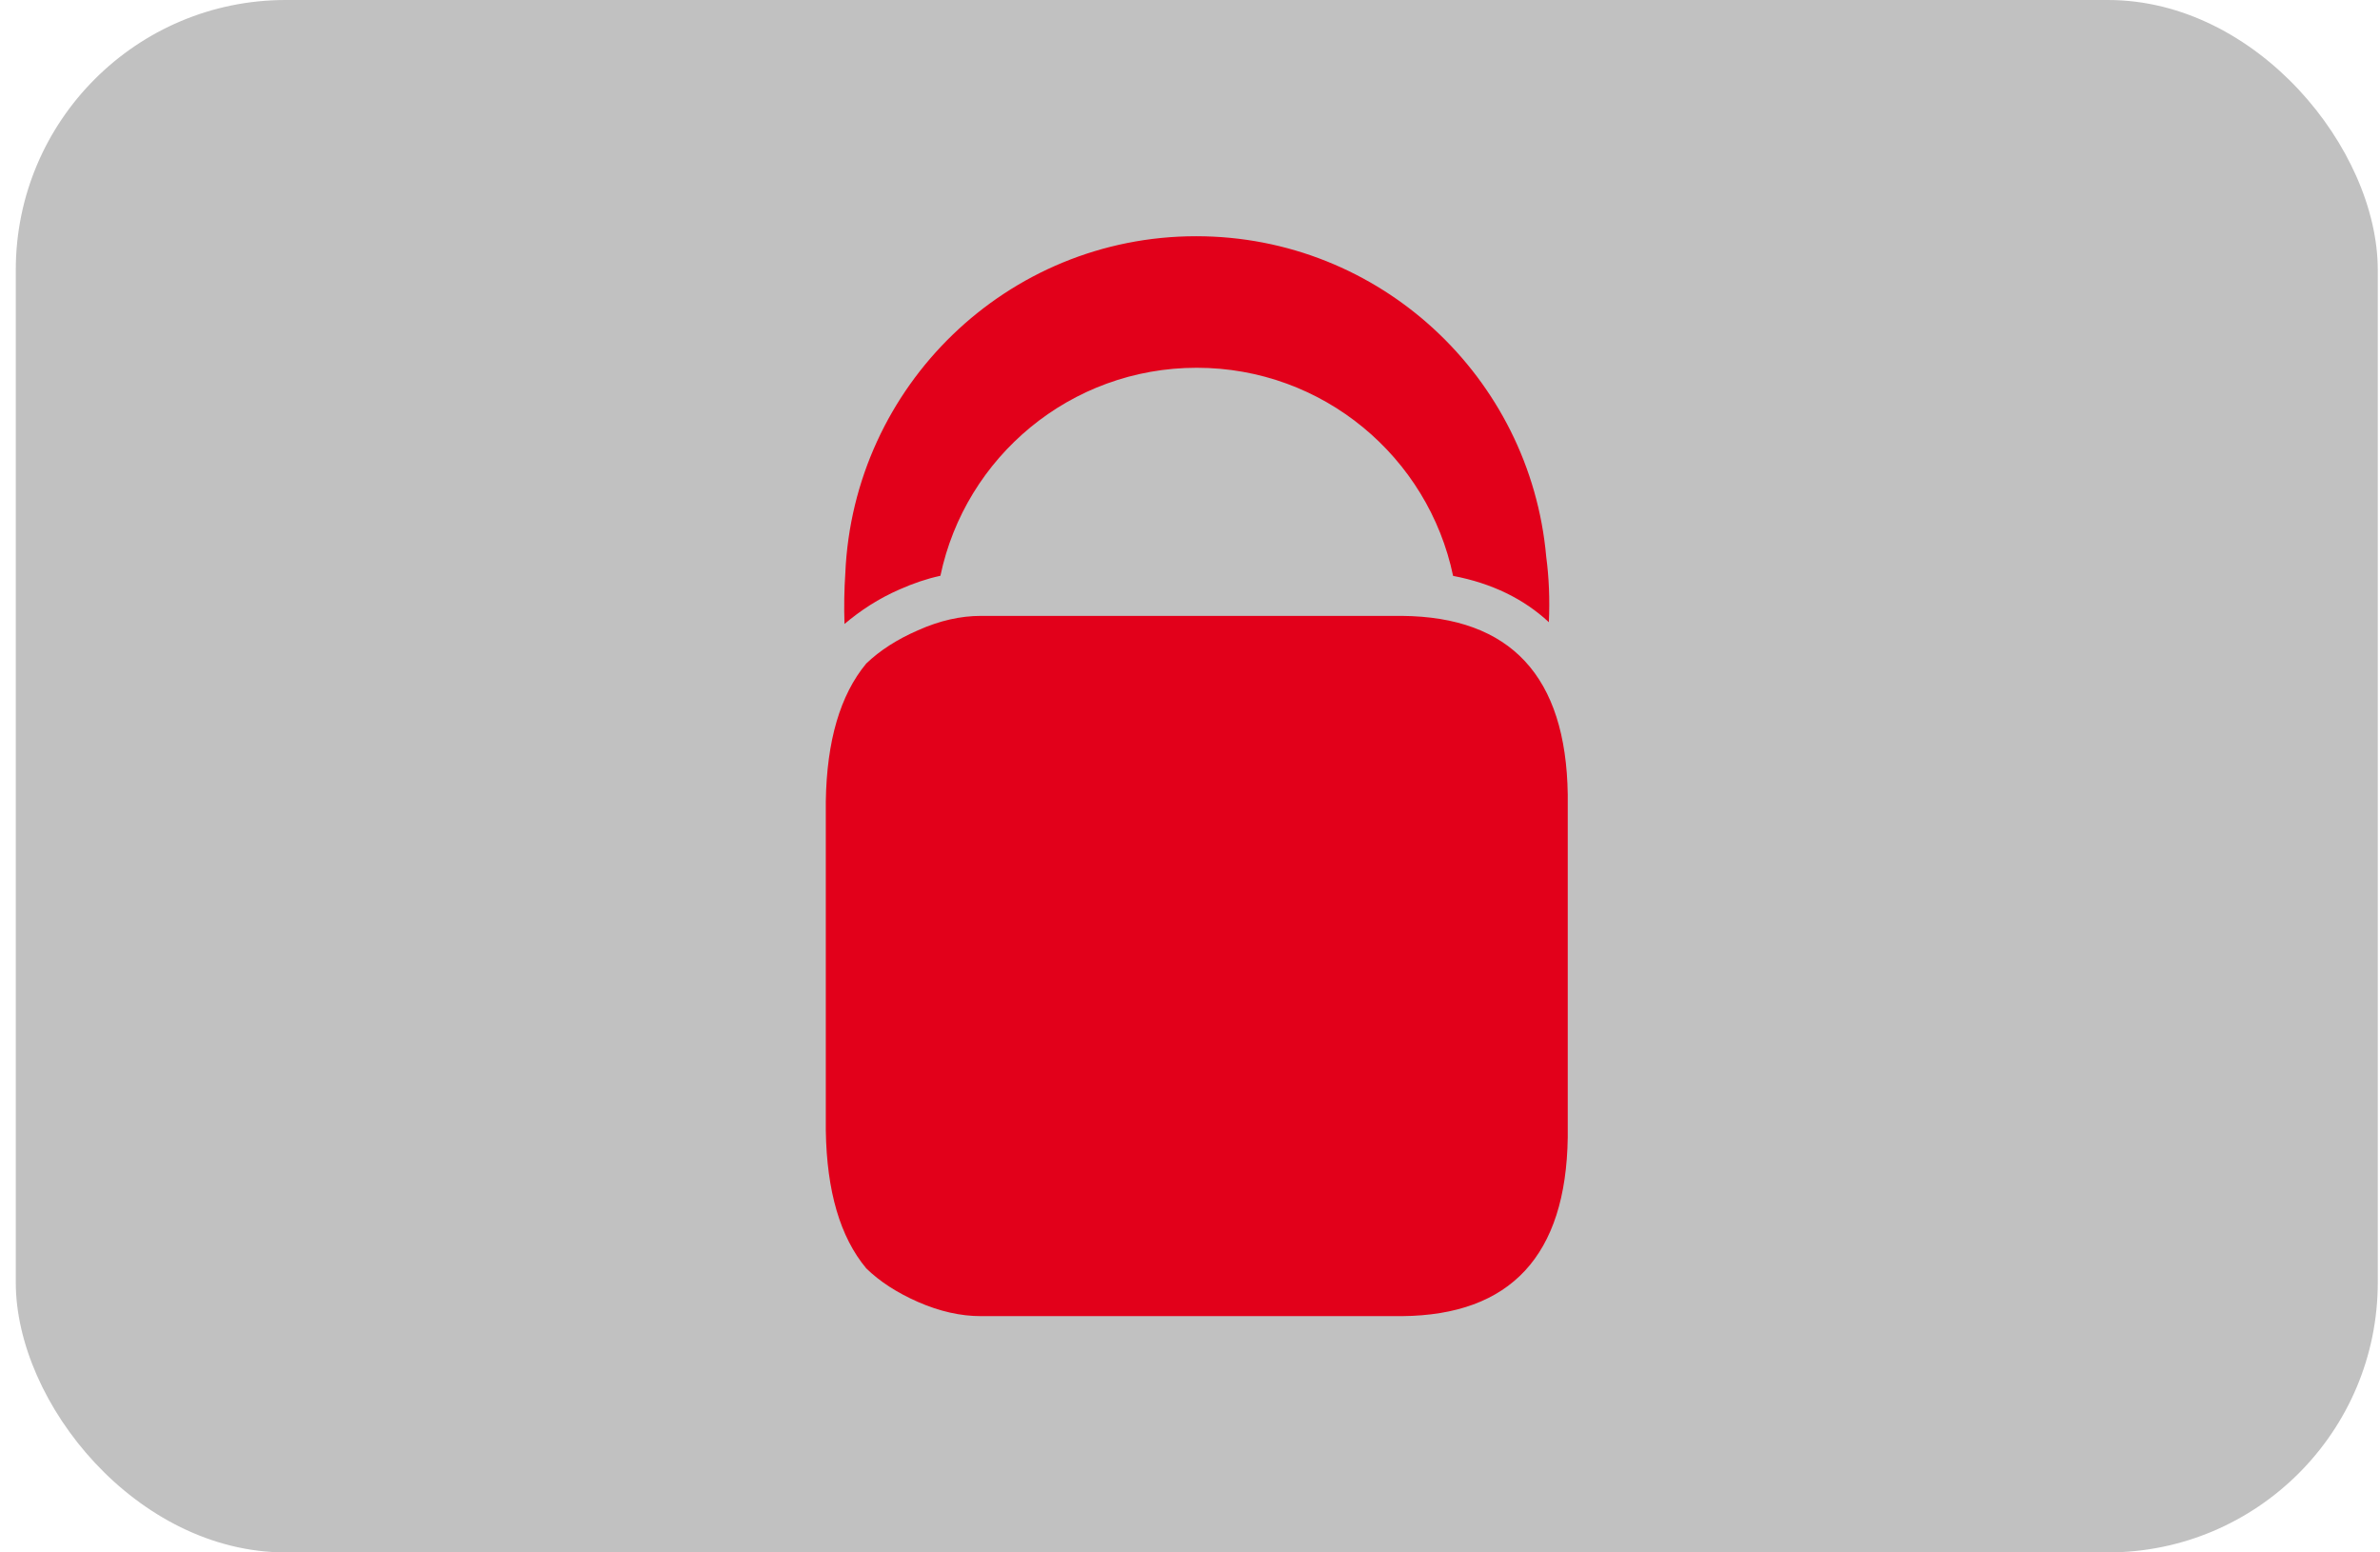
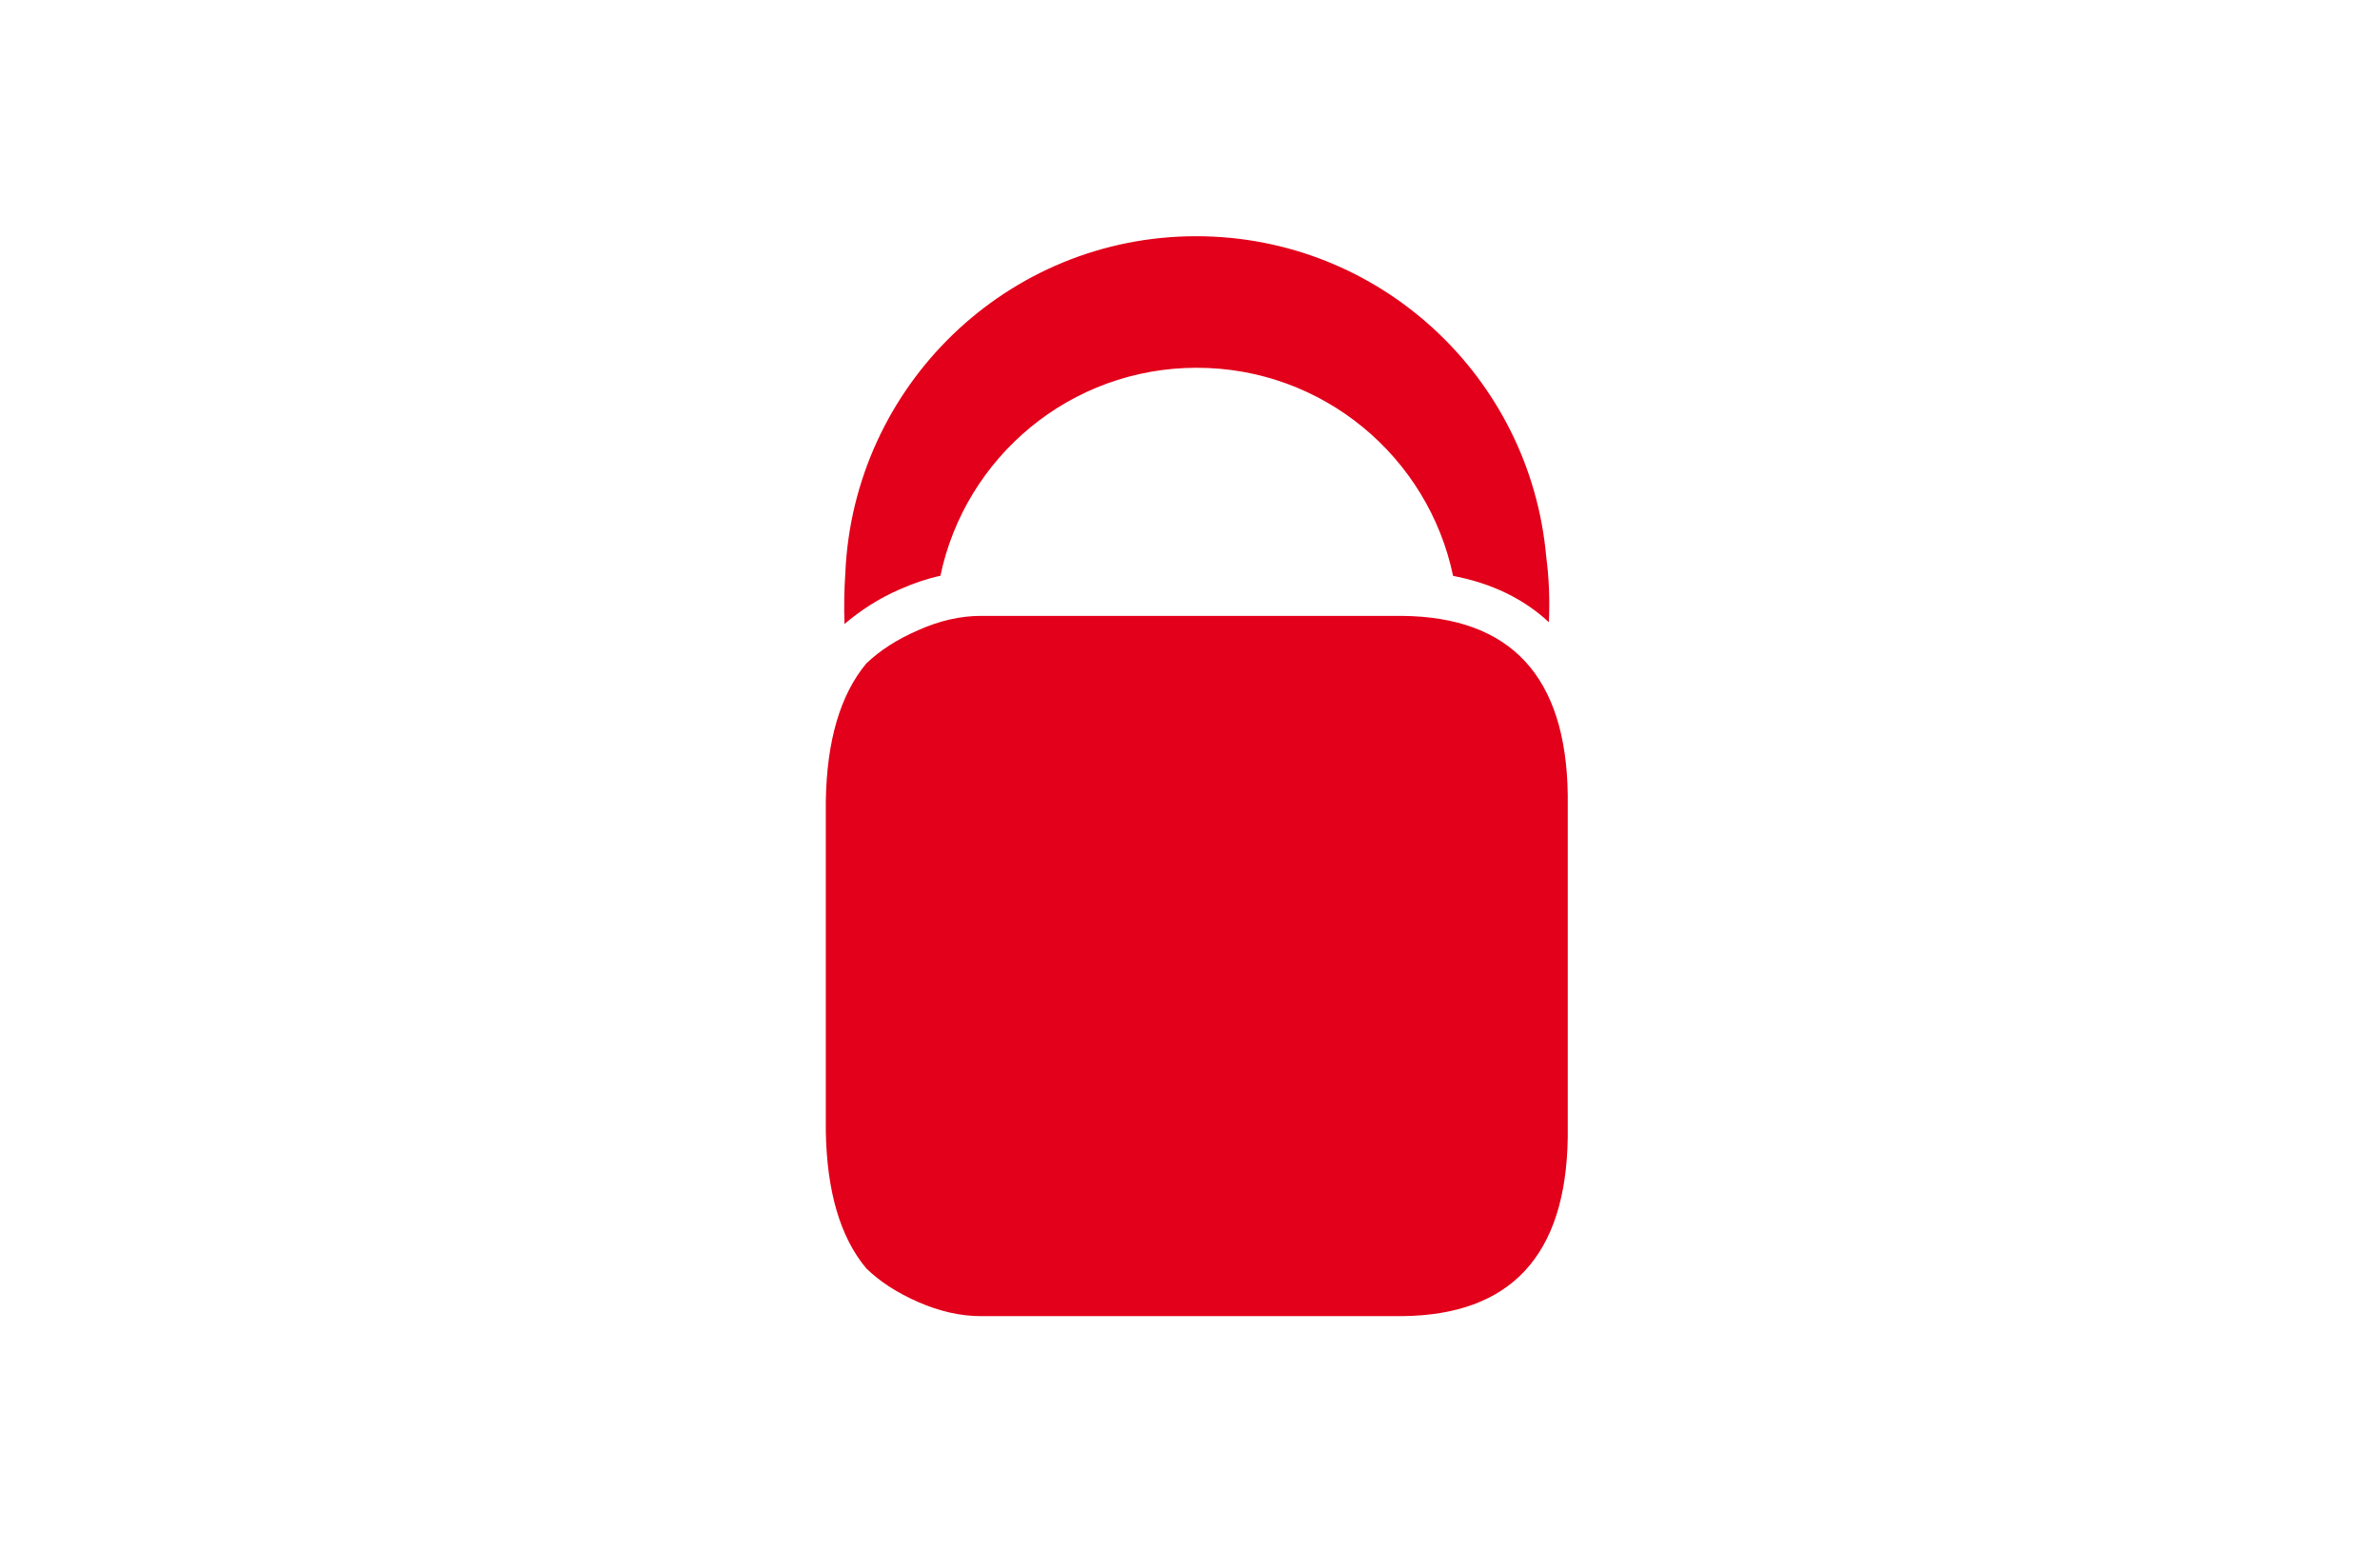
<svg xmlns="http://www.w3.org/2000/svg" width="46" height="30" viewBox="0 0 46 30" fill="none">
-   <rect x="0.305" width="45.652" height="30" rx="5.217" fill="#C1C1C1" />
  <path d="M18.176 11.127C17.914 11.183 17.652 11.273 17.39 11.389C16.979 11.567 16.629 11.799 16.322 12.058C16.311 11.718 16.317 11.392 16.338 11.079C16.493 7.46 19.466 4.565 23.119 4.565C26.667 4.565 29.577 7.289 29.885 10.759C29.938 11.159 29.956 11.583 29.936 12.024C29.453 11.574 28.834 11.271 28.085 11.129C27.605 8.832 25.57 7.107 23.13 7.107C20.691 7.107 18.657 8.83 18.176 11.127Z" fill="#E2001A" />
  <path d="M18.957 11.902H27.096C29.198 11.92 30.268 13.07 30.301 15.353V21.982C30.268 24.262 29.198 25.416 27.096 25.434H18.957C18.565 25.434 18.159 25.342 17.741 25.159C17.338 24.981 17.007 24.769 16.742 24.51C16.238 23.906 15.979 23.02 15.961 21.849V15.486C15.979 14.318 16.238 13.431 16.742 12.823C17.007 12.569 17.338 12.356 17.741 12.181C18.159 11.993 18.565 11.902 18.957 11.902Z" fill="#E2001A" />
</svg>